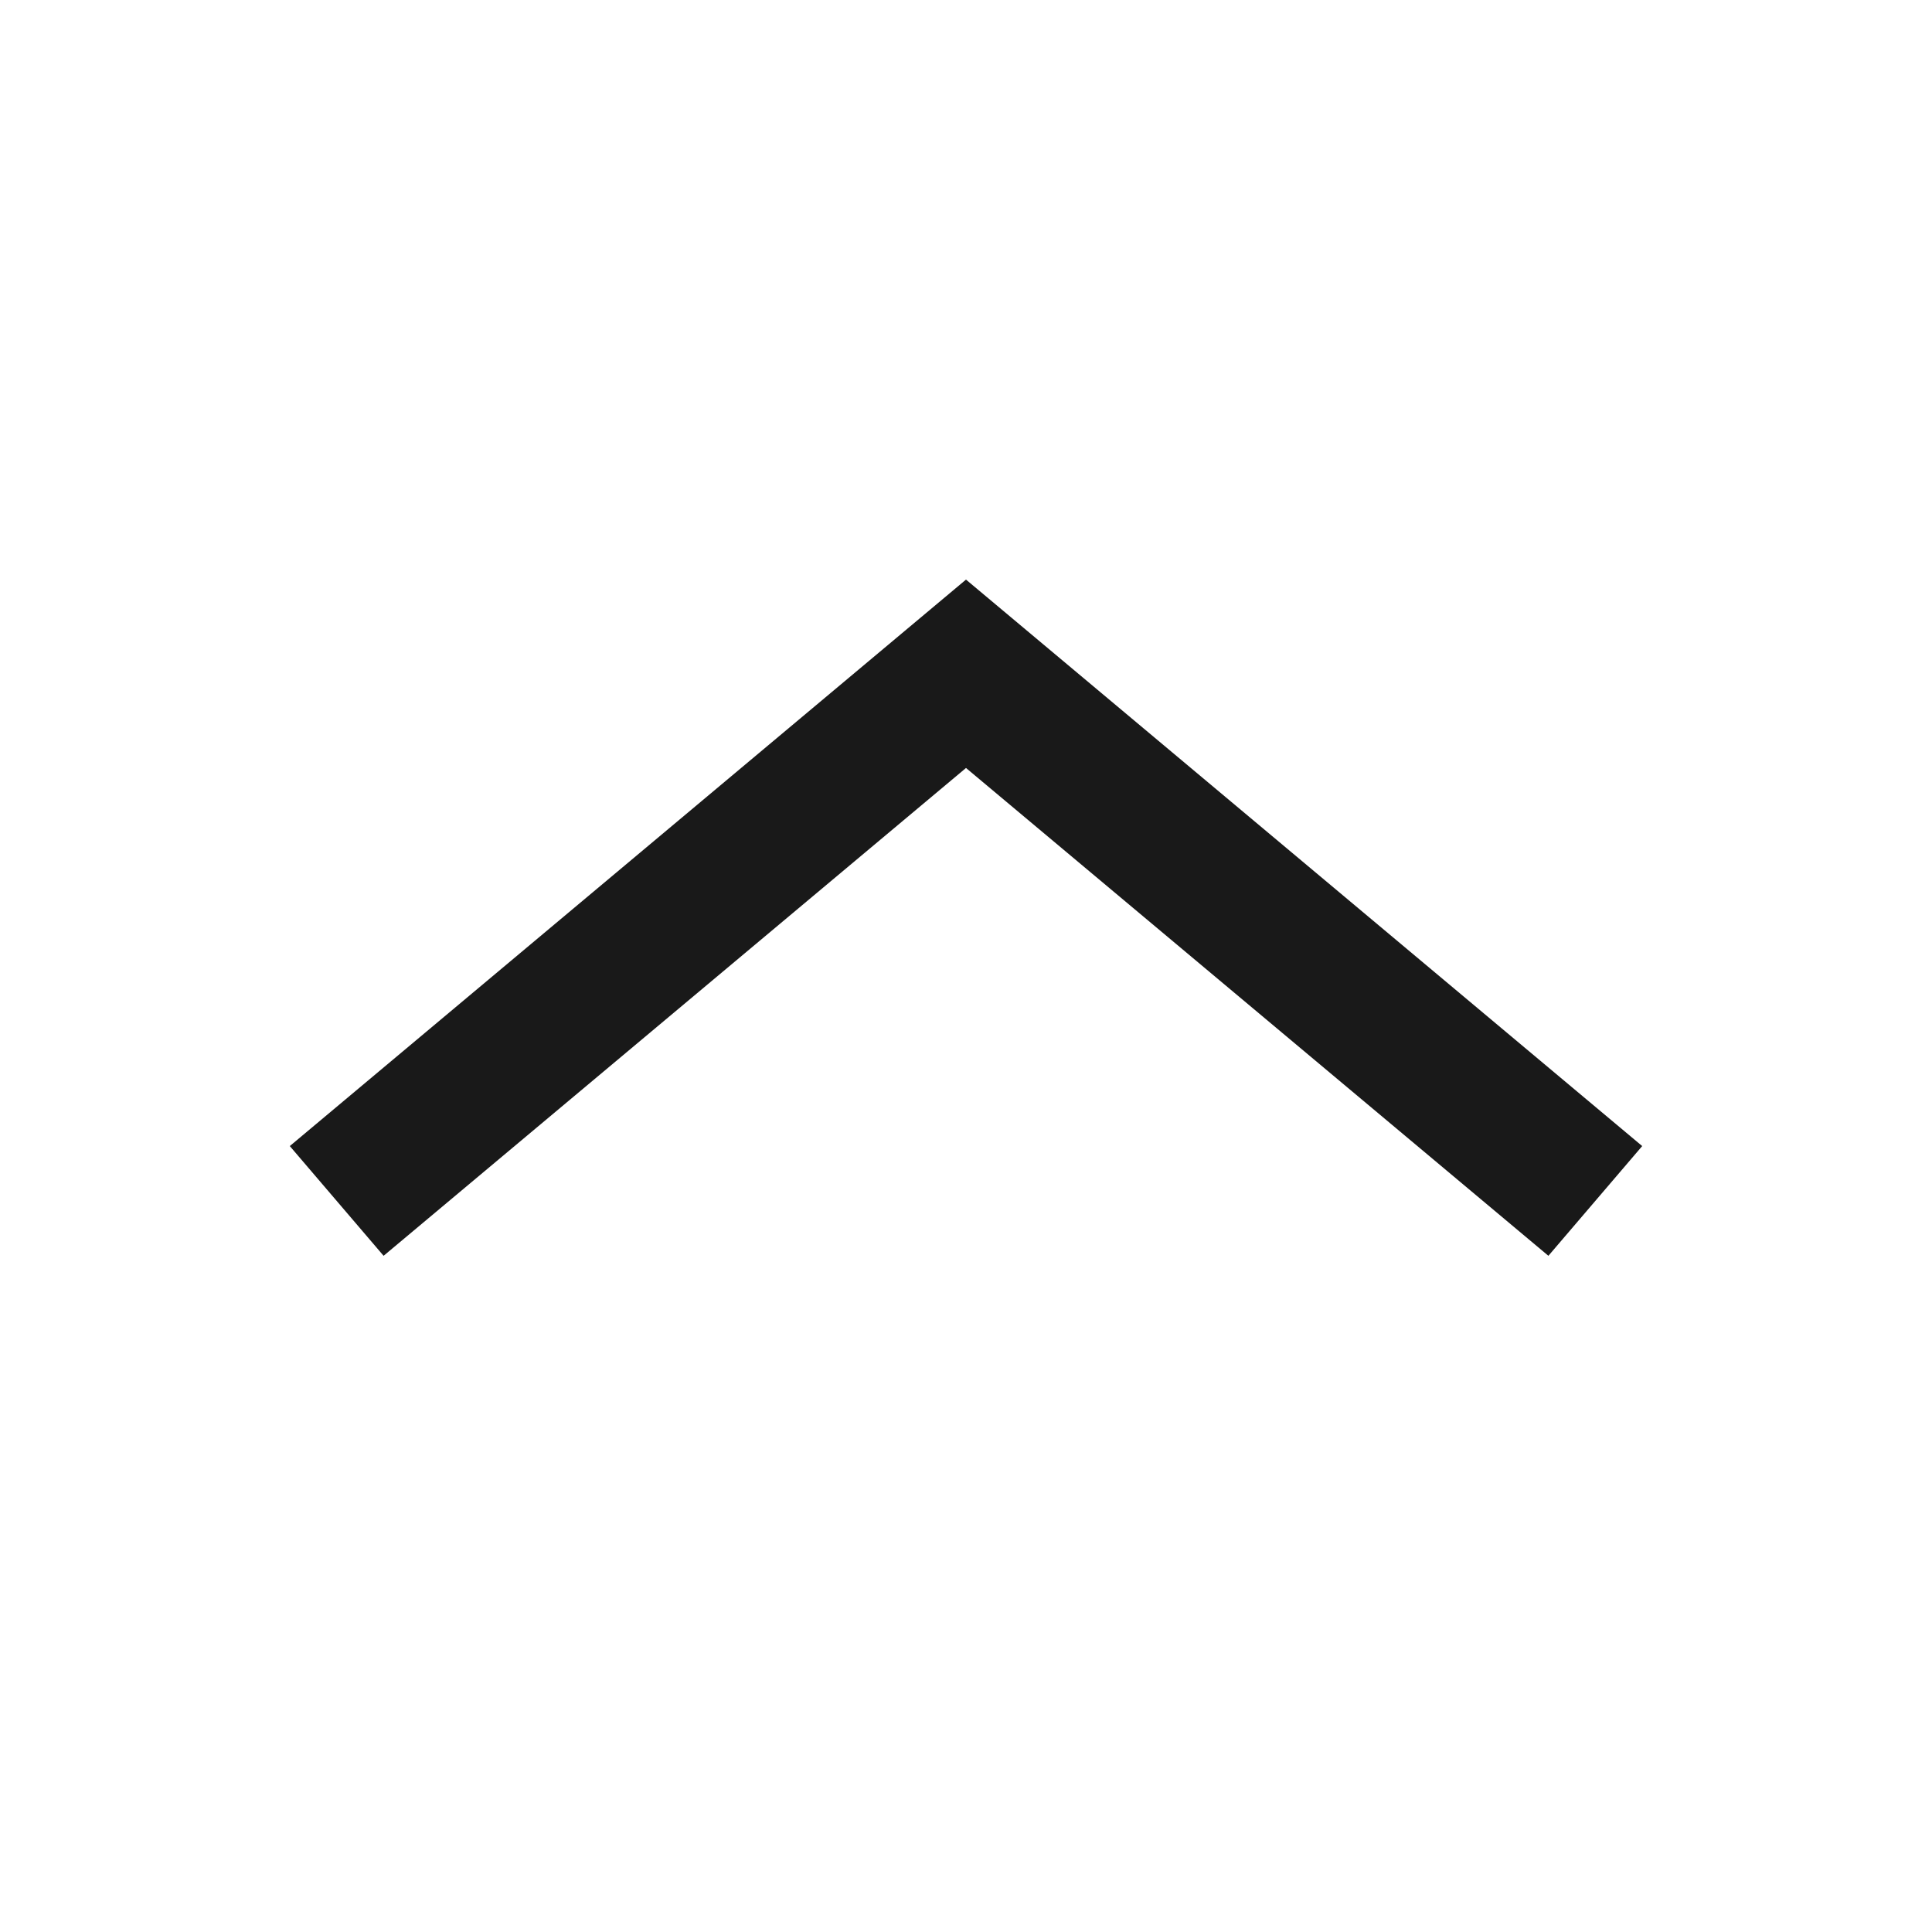
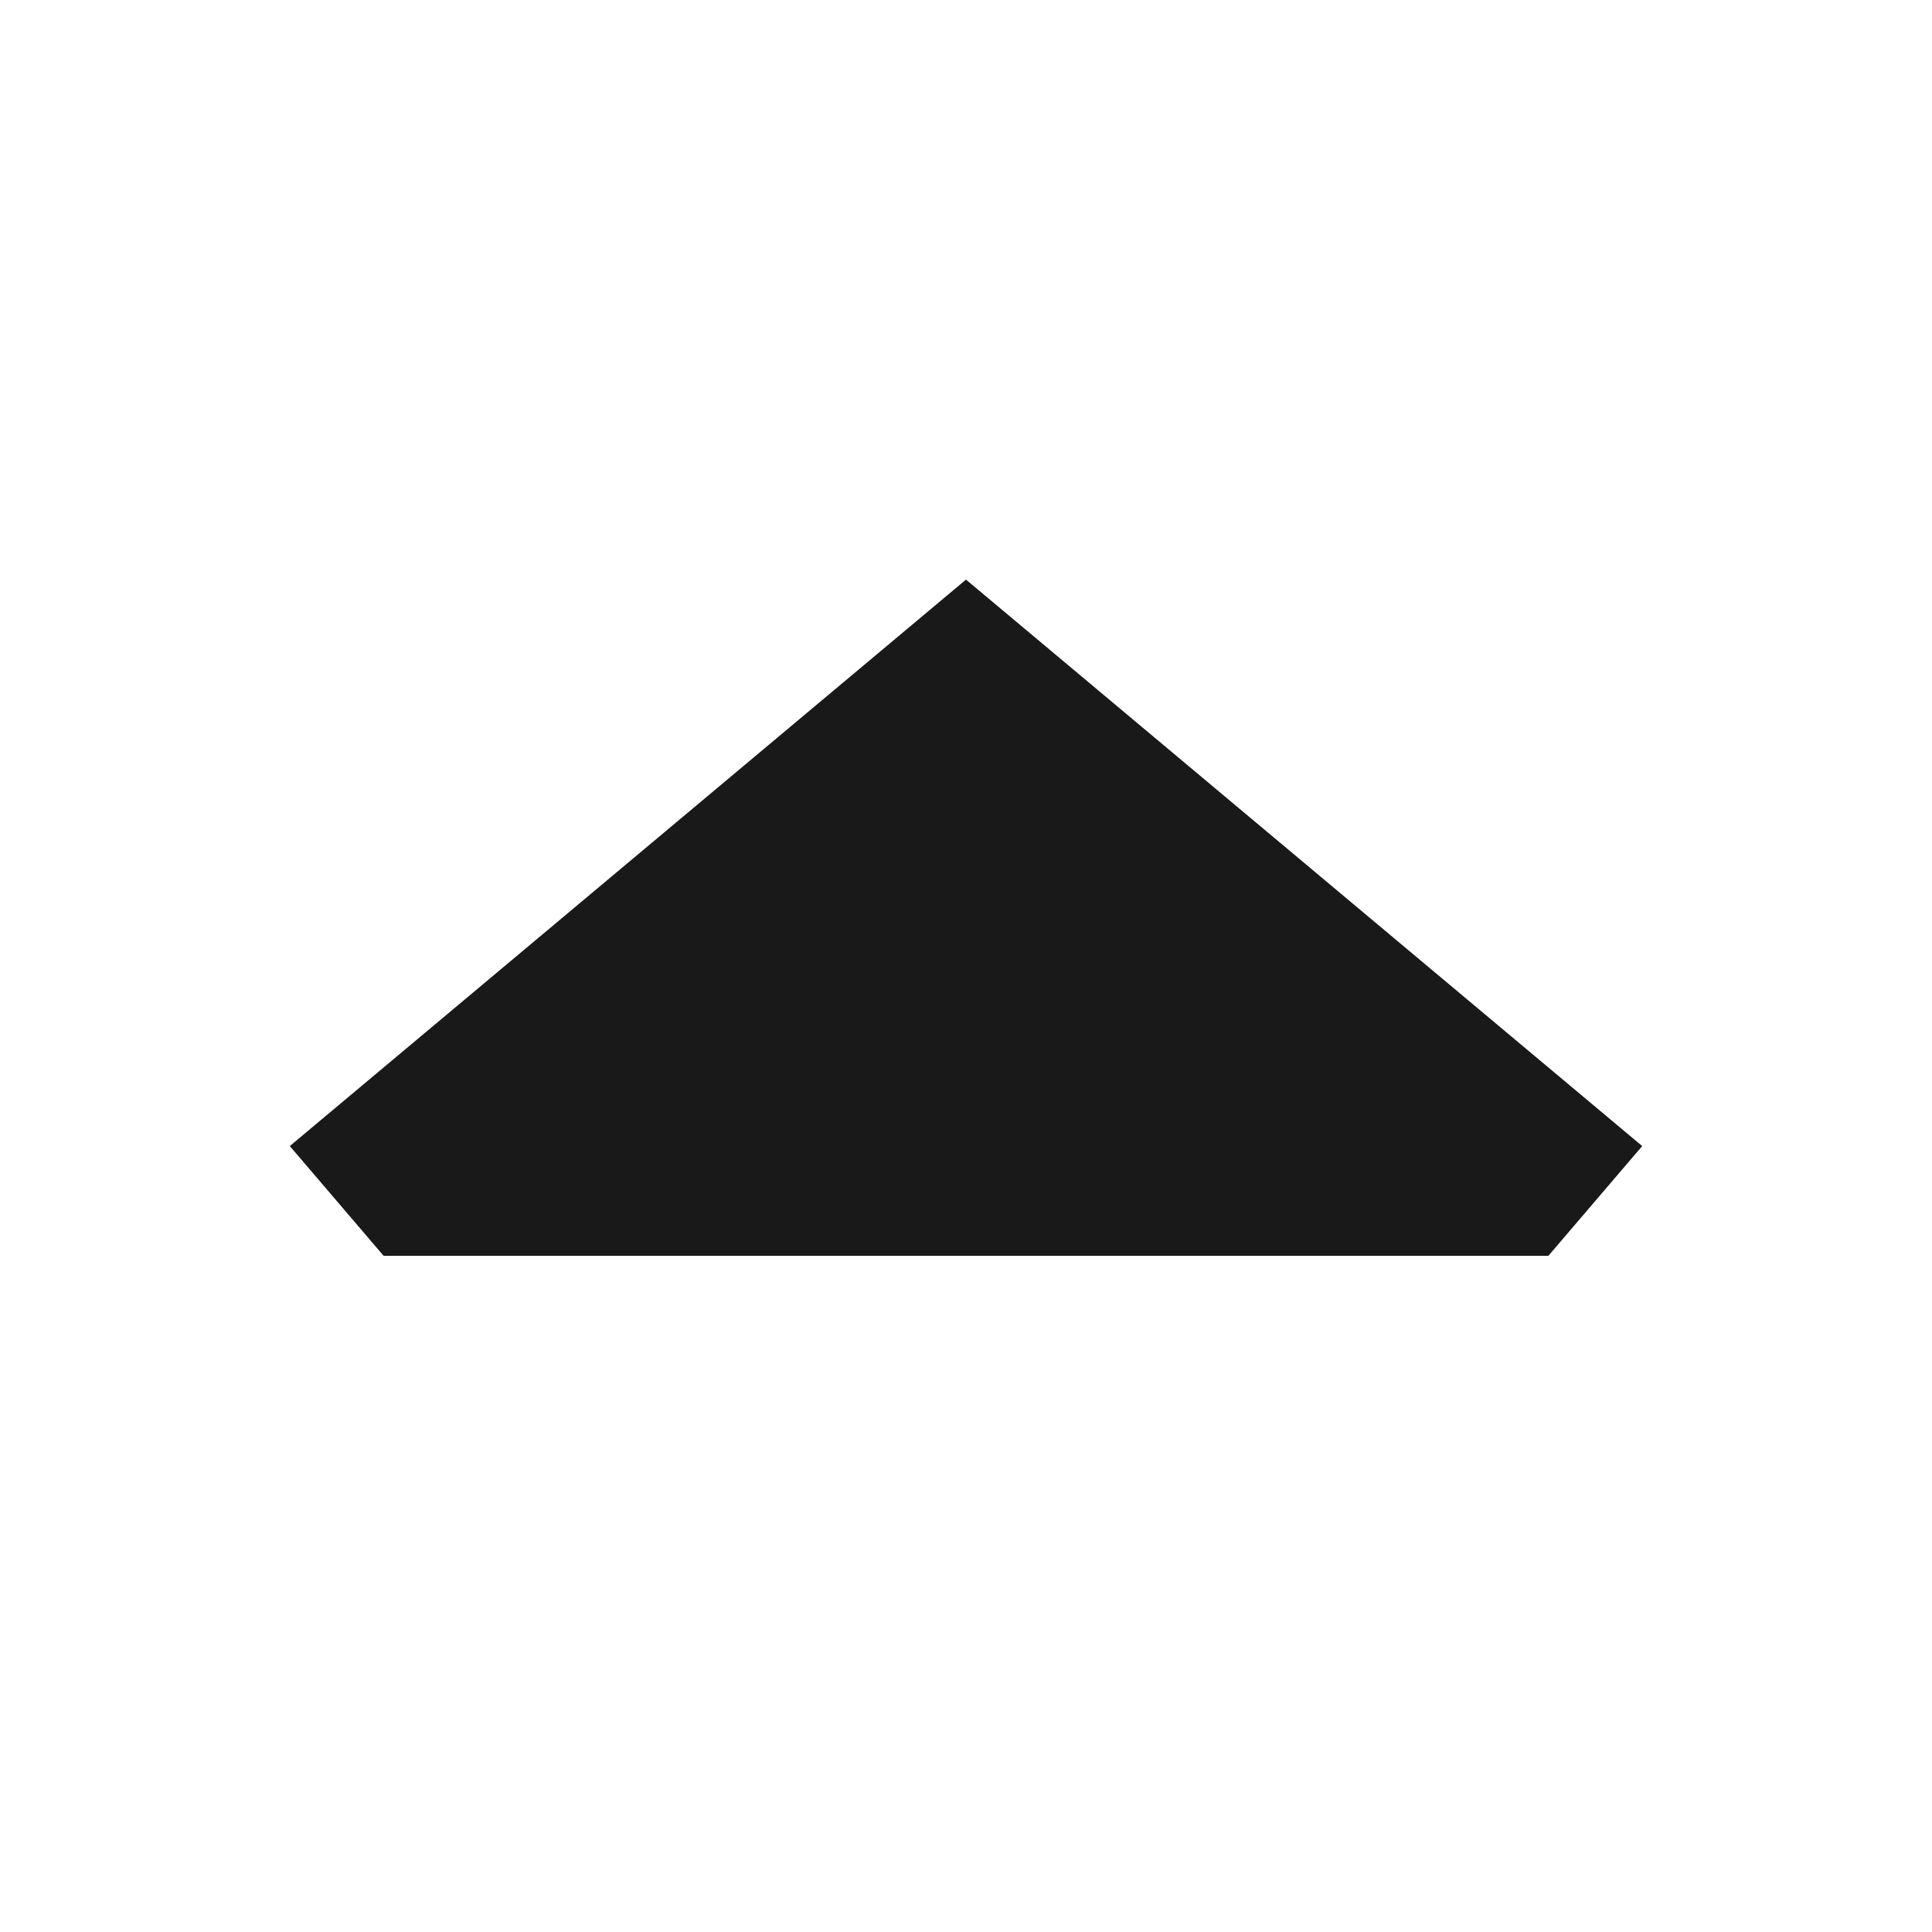
<svg xmlns="http://www.w3.org/2000/svg" width="20" height="20" viewBox="0 0 20 20" fill="none">
-   <path fill-rule="evenodd" clip-rule="evenodd" d="M10 6L17 11.864L16.029 13L10 7.95L3.971 13L3 11.864L10 6Z" fill="black" fill-opacity="0.9" />
+   <path fill-rule="evenodd" clip-rule="evenodd" d="M10 6L17 11.864L16.029 13L3.971 13L3 11.864L10 6Z" fill="black" fill-opacity="0.9" />
</svg>